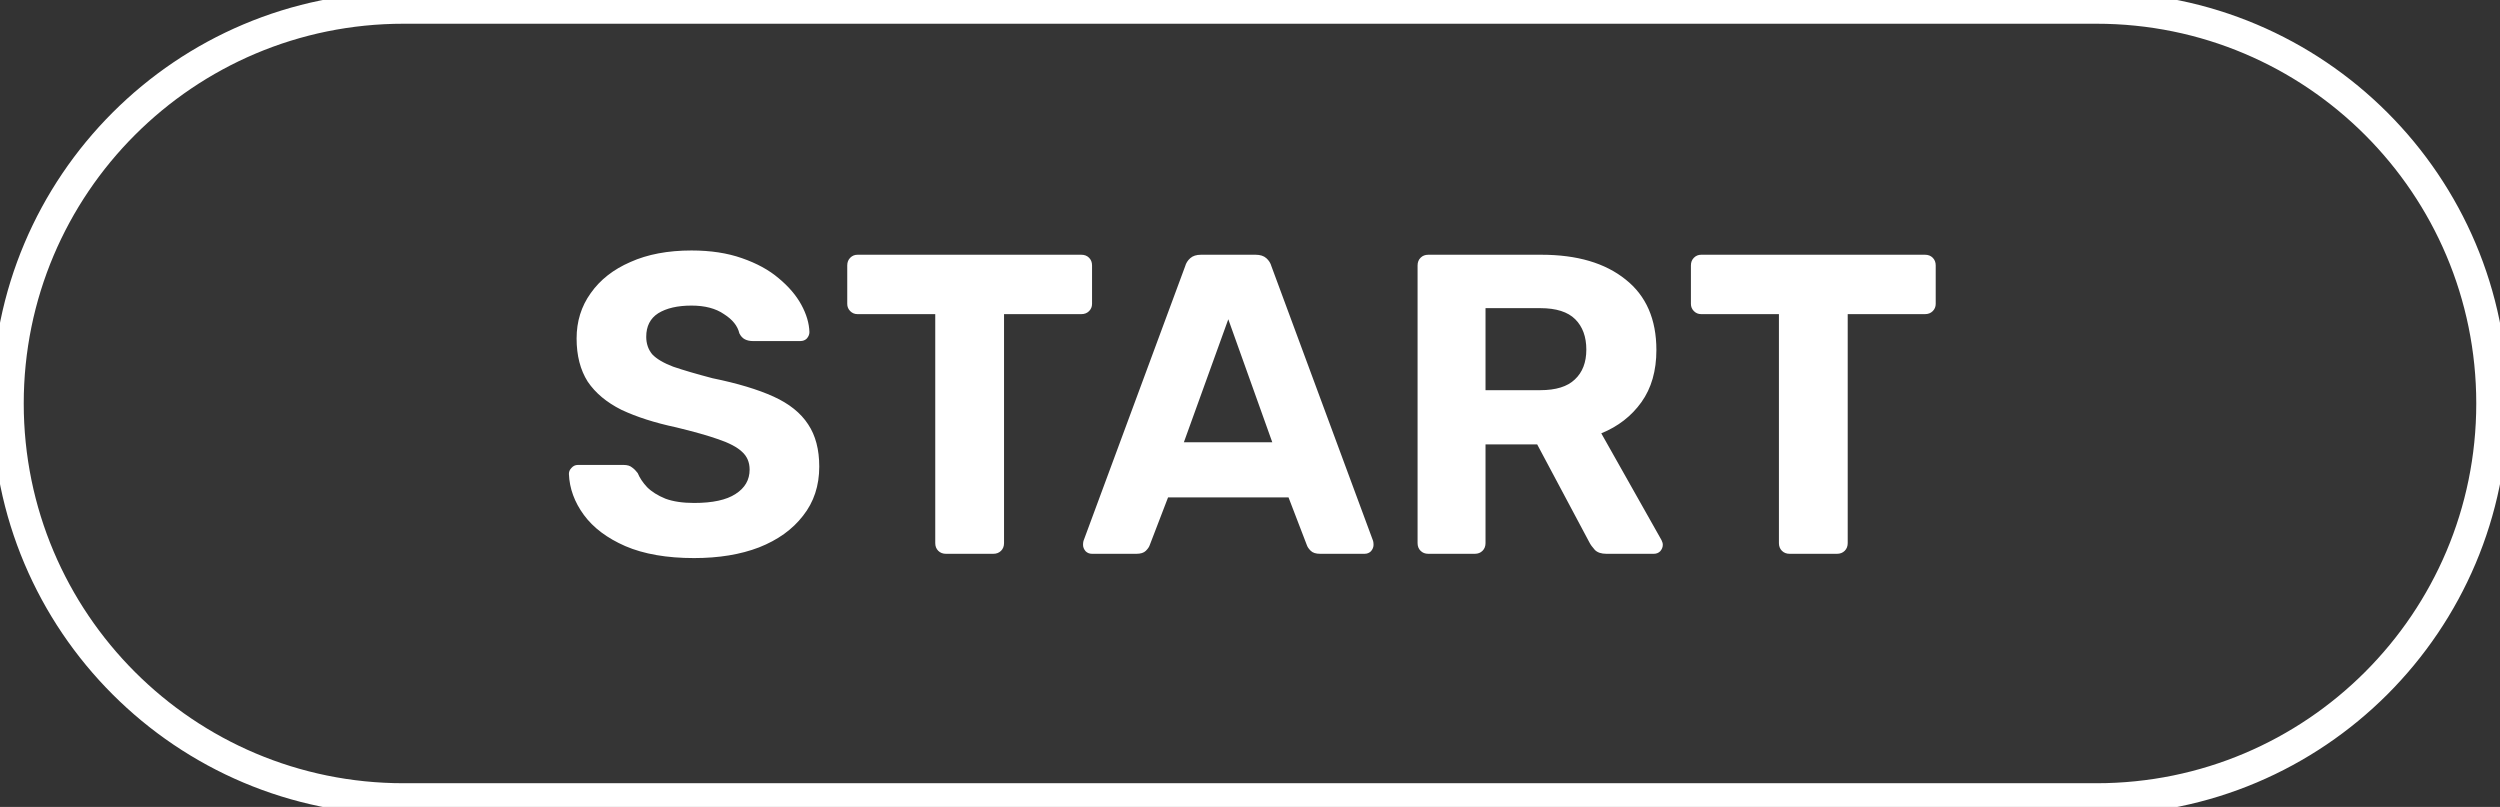
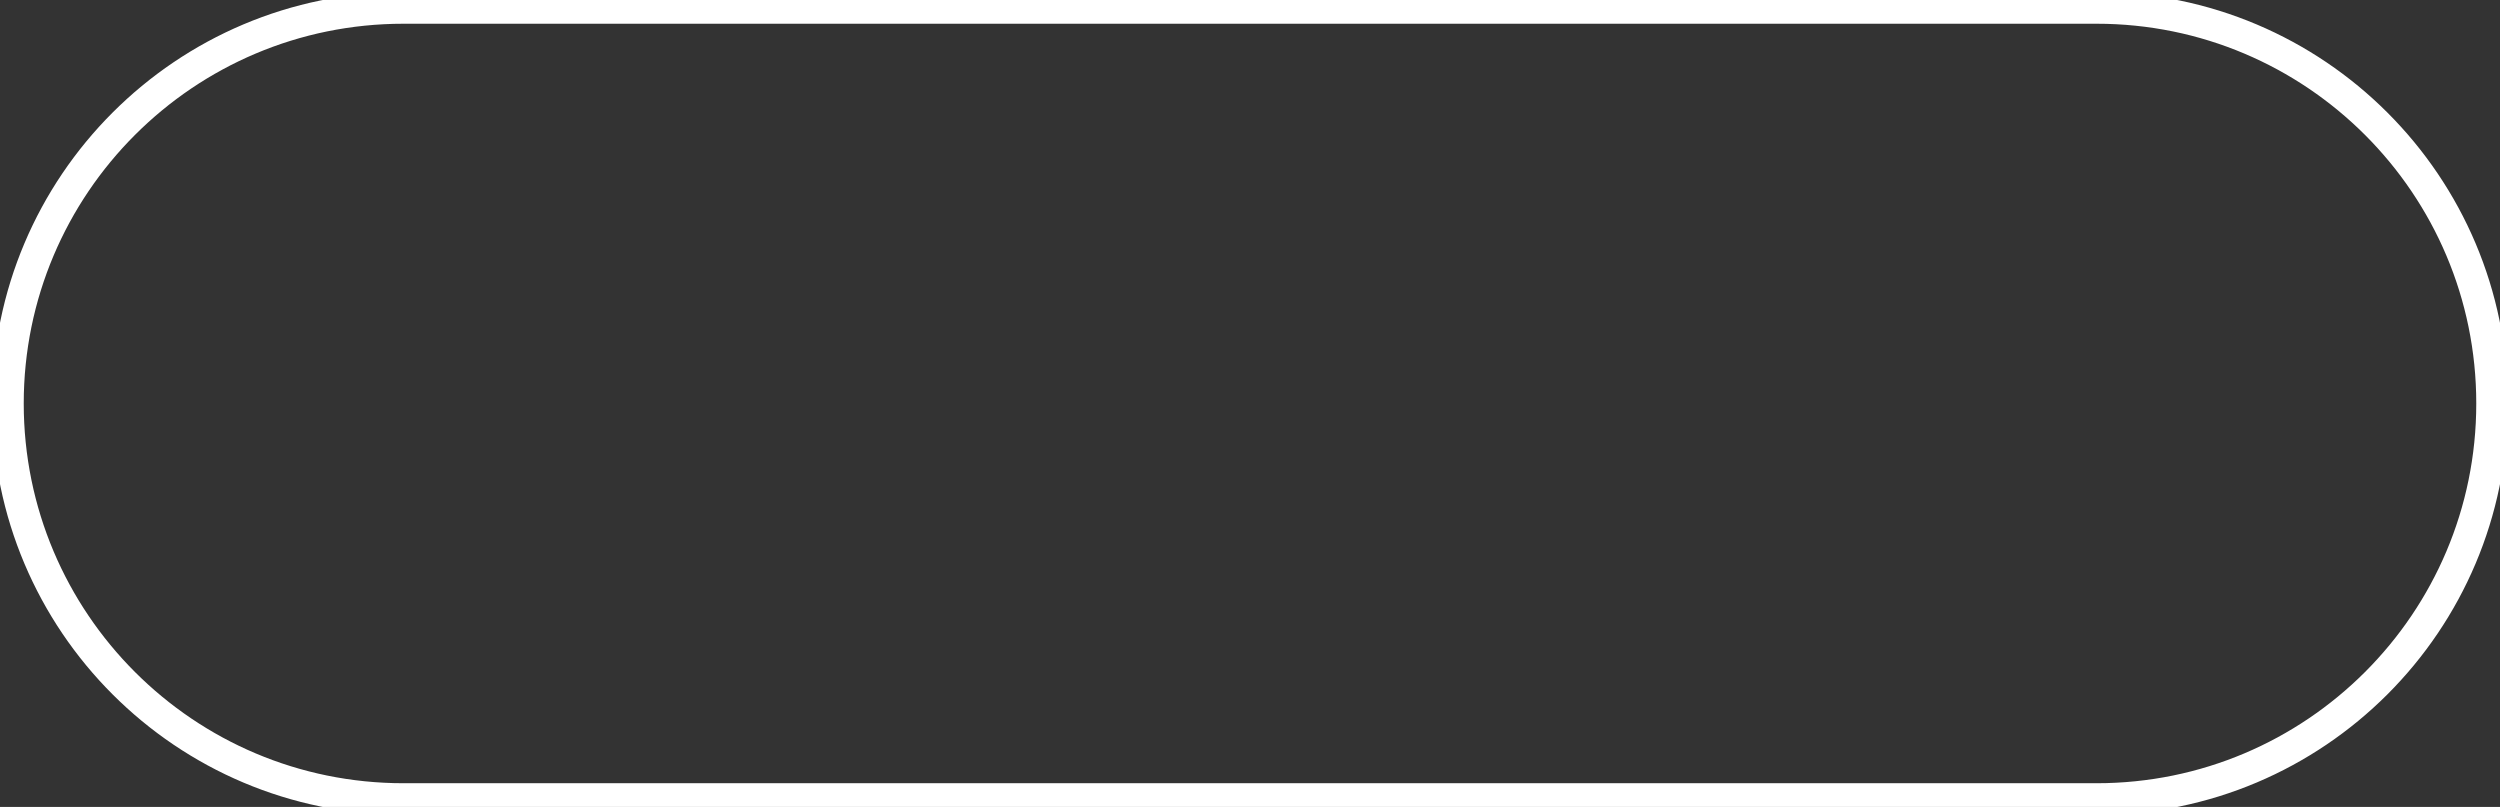
<svg xmlns="http://www.w3.org/2000/svg" width="158" height="51" viewBox="0 0 158 51" fill="none">
  <rect x="0" y="0" width="158" height="51" fill="#333333" stroke="none" />
  <g clip-path="url(#clip0_173_329)">
-     <path d="M132.5 0.5H25.5C11.693 0.5 0.5 11.693 0.5 25.5C0.5 39.307 11.693 50.5 25.5 50.5H132.5C146.307 50.5 157.5 39.307 157.5 25.5C157.5 11.693 146.307 0.5 132.5 0.5Z" fill="white" fill-opacity="0.01" />
    <path d="M132.5 0.5H25.5C11.693 0.5 0.5 11.693 0.5 25.5C0.5 39.307 11.693 50.5 25.5 50.5H132.5C146.307 50.5 157.5 39.307 157.5 25.5C157.5 11.693 146.307 0.5 132.5 0.5Z" stroke="white" stroke-width="2" />
-     <path d="M43.866 35.27C42.138 35.27 40.689 35.018 39.519 34.514C38.367 34.01 37.494 33.353 36.9 32.543C36.306 31.733 35.991 30.869 35.955 29.951C35.955 29.807 36.009 29.681 36.117 29.573C36.225 29.447 36.36 29.384 36.522 29.384H39.411C39.645 29.384 39.825 29.438 39.951 29.546C40.077 29.636 40.194 29.753 40.302 29.897C40.428 30.203 40.626 30.5 40.896 30.788C41.184 31.076 41.571 31.319 42.057 31.517C42.543 31.697 43.146 31.787 43.866 31.787C45.036 31.787 45.909 31.598 46.485 31.22C47.079 30.842 47.376 30.329 47.376 29.681C47.376 29.213 47.214 28.835 46.89 28.547C46.584 28.259 46.089 27.998 45.405 27.764C44.739 27.53 43.848 27.278 42.732 27.008C41.382 26.72 40.23 26.351 39.276 25.901C38.34 25.433 37.629 24.839 37.143 24.119C36.675 23.381 36.441 22.472 36.441 21.392C36.441 20.312 36.738 19.358 37.332 18.53C37.926 17.684 38.763 17.027 39.843 16.559C40.923 16.073 42.21 15.83 43.704 15.83C44.91 15.83 45.972 15.992 46.89 16.316C47.826 16.64 48.6 17.063 49.212 17.585C49.842 18.107 50.319 18.665 50.643 19.259C50.967 19.853 51.138 20.429 51.156 20.987C51.156 21.131 51.102 21.266 50.994 21.392C50.886 21.5 50.751 21.554 50.589 21.554H47.565C47.385 21.554 47.223 21.518 47.079 21.446C46.935 21.374 46.818 21.248 46.728 21.068C46.62 20.6 46.296 20.195 45.756 19.853C45.234 19.493 44.55 19.313 43.704 19.313C42.822 19.313 42.12 19.475 41.598 19.799C41.094 20.123 40.842 20.618 40.842 21.284C40.842 21.716 40.968 22.085 41.22 22.391C41.49 22.679 41.931 22.94 42.543 23.174C43.173 23.39 44.001 23.633 45.027 23.903C46.611 24.227 47.898 24.614 48.888 25.064C49.878 25.514 50.607 26.099 51.075 26.819C51.543 27.521 51.777 28.412 51.777 29.492C51.777 30.698 51.435 31.733 50.751 32.597C50.085 33.461 49.158 34.127 47.97 34.595C46.8 35.045 45.432 35.27 43.866 35.27ZM59.783 35C59.585 35 59.423 34.937 59.297 34.811C59.171 34.685 59.108 34.523 59.108 34.325V19.853H54.194C54.014 19.853 53.861 19.79 53.735 19.664C53.609 19.538 53.546 19.385 53.546 19.205V16.775C53.546 16.577 53.609 16.415 53.735 16.289C53.861 16.163 54.014 16.1 54.194 16.1H68.342C68.54 16.1 68.702 16.163 68.828 16.289C68.954 16.415 69.017 16.577 69.017 16.775V19.205C69.017 19.385 68.954 19.538 68.828 19.664C68.702 19.79 68.54 19.853 68.342 19.853H63.455V34.325C63.455 34.523 63.392 34.685 63.266 34.811C63.14 34.937 62.978 35 62.78 35H59.783ZM69.015 35C68.853 35 68.718 34.946 68.61 34.838C68.502 34.712 68.448 34.577 68.448 34.433C68.448 34.343 68.457 34.262 68.475 34.19L74.901 16.829C74.955 16.631 75.063 16.46 75.225 16.316C75.387 16.172 75.612 16.1 75.9 16.1H79.356C79.644 16.1 79.869 16.172 80.031 16.316C80.193 16.46 80.301 16.631 80.355 16.829L86.781 34.19C86.799 34.262 86.808 34.343 86.808 34.433C86.808 34.577 86.754 34.712 86.646 34.838C86.538 34.946 86.403 35 86.241 35H83.433C83.163 35 82.965 34.937 82.839 34.811C82.713 34.685 82.632 34.568 82.596 34.46L81.435 31.436H73.821L72.66 34.46C72.624 34.568 72.543 34.685 72.417 34.811C72.291 34.937 72.093 35 71.823 35H69.015ZM74.82 27.953H80.409L77.628 20.177L74.82 27.953ZM90.266 35C90.069 35 89.906 34.937 89.781 34.811C89.654 34.685 89.591 34.523 89.591 34.325V16.775C89.591 16.577 89.654 16.415 89.781 16.289C89.906 16.163 90.069 16.1 90.266 16.1H97.421C99.671 16.1 101.444 16.622 102.74 17.666C104.036 18.692 104.684 20.177 104.684 22.121C104.684 23.435 104.369 24.533 103.739 25.415C103.109 26.297 102.263 26.954 101.201 27.386L105.008 34.136C105.062 34.244 105.089 34.343 105.089 34.433C105.089 34.577 105.035 34.712 104.927 34.838C104.819 34.946 104.684 35 104.522 35H101.525C101.201 35 100.958 34.919 100.796 34.757C100.634 34.577 100.517 34.415 100.445 34.271L97.151 28.088H93.885V34.325C93.885 34.523 93.822 34.685 93.695 34.811C93.57 34.937 93.407 35 93.21 35H90.266ZM93.885 24.659H97.341C98.331 24.659 99.059 24.434 99.528 23.984C100.013 23.534 100.256 22.904 100.256 22.094C100.256 21.284 100.022 20.645 99.555 20.177C99.087 19.709 98.349 19.475 97.341 19.475H93.885V24.659ZM113.103 35C112.905 35 112.743 34.937 112.617 34.811C112.491 34.685 112.428 34.523 112.428 34.325V19.853H107.514C107.334 19.853 107.181 19.79 107.055 19.664C106.929 19.538 106.866 19.385 106.866 19.205V16.775C106.866 16.577 106.929 16.415 107.055 16.289C107.181 16.163 107.334 16.1 107.514 16.1H121.662C121.86 16.1 122.022 16.163 122.148 16.289C122.274 16.415 122.337 16.577 122.337 16.775V19.205C122.337 19.385 122.274 19.538 122.148 19.664C122.022 19.79 121.86 19.853 121.662 19.853H116.775V34.325C116.775 34.523 116.712 34.685 116.586 34.811C116.46 34.937 116.298 35 116.1 35H113.103Z" fill="white" />
  </g>
  <defs>
    <clipPath id="clip0_173_329">
      <rect width="158" height="51" fill="white" />
    </clipPath>
  </defs>
</svg>